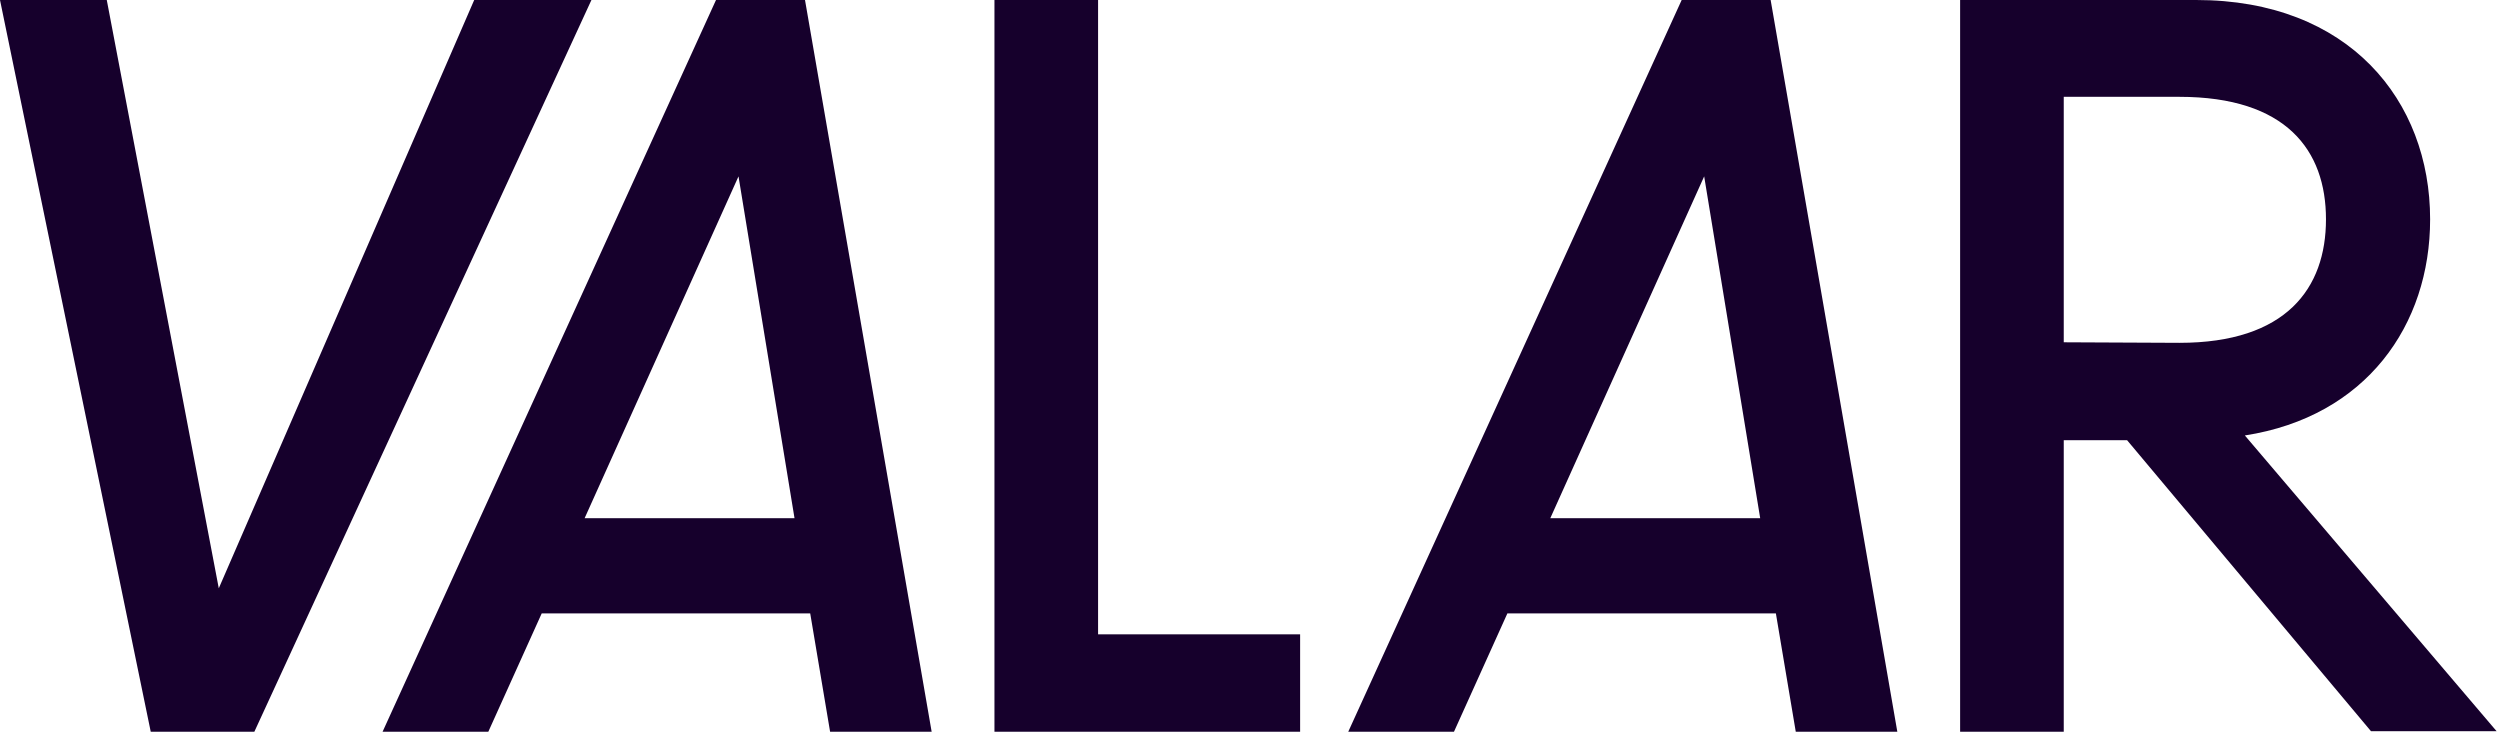
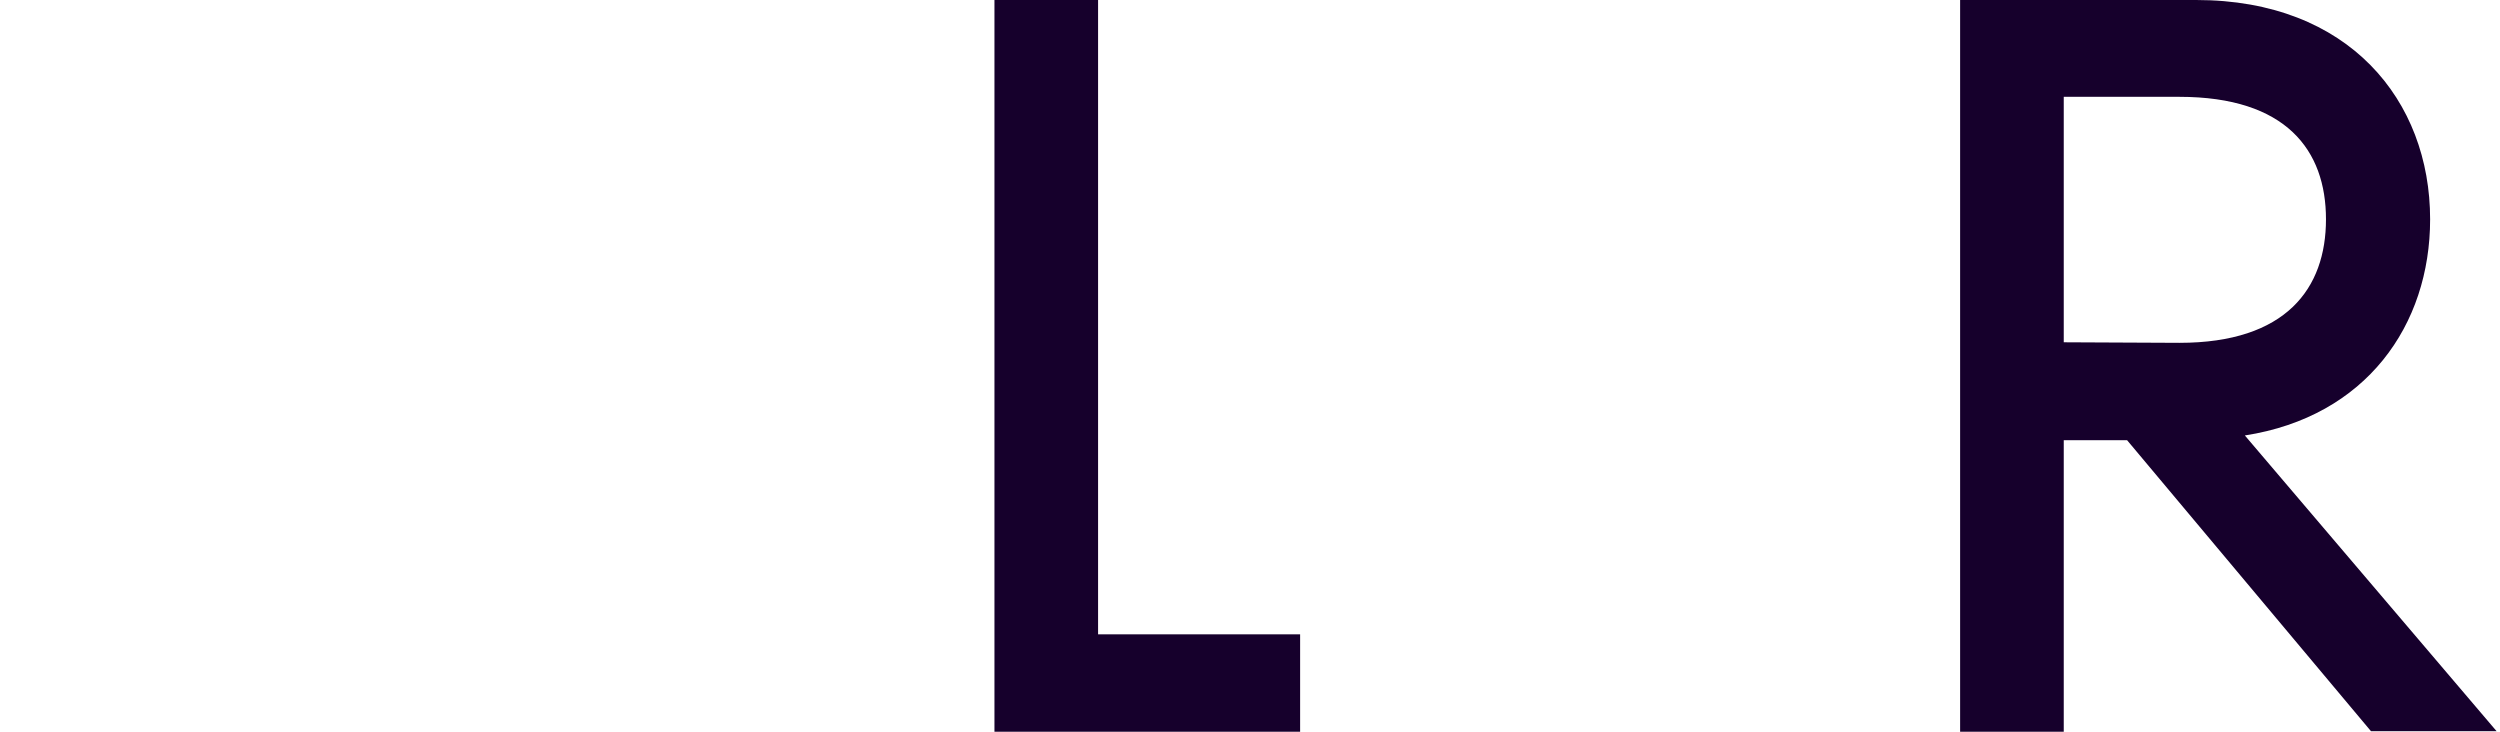
<svg xmlns="http://www.w3.org/2000/svg" width="82" height="24" viewBox="0 0 82 24" fill="none">
-   <path d="M4.944 24L0 0H3.502L7.176 19.296L15.554 0H19.399L8.343 24H4.944Z" fill="#16002C" />
-   <path d="M24.223 5.785L19.176 16.996H26.06L24.223 5.785ZM17.768 20.12L16.017 24H12.549L23.485 0H26.404L30.558 24H27.227L26.575 20.12H17.768Z" fill="#16002C" />
  <path d="M42.644 20.807V24H32.618V0H36.017V20.807H42.644Z" fill="#16002C" />
-   <path d="M55.897 5.785L50.85 16.996H57.734L55.897 5.785ZM49.442 20.12L47.691 24H44.223L55.159 0H58.077L62.232 24H58.901L58.249 20.12H49.442Z" fill="#16002C" />
  <path d="M71.485 11.245C74.987 11.245 76.292 9.459 76.292 7.193C76.292 4.927 74.987 3.176 71.485 3.176H67.691V11.227L71.485 11.245ZM69.768 14.438H67.691V24H64.292V0H72.034C77.047 0 79.708 3.296 79.708 7.193C79.708 10.661 77.614 13.665 73.631 14.283L81.888 23.983H77.768L69.768 14.438Z" fill="#16002C" />
</svg>